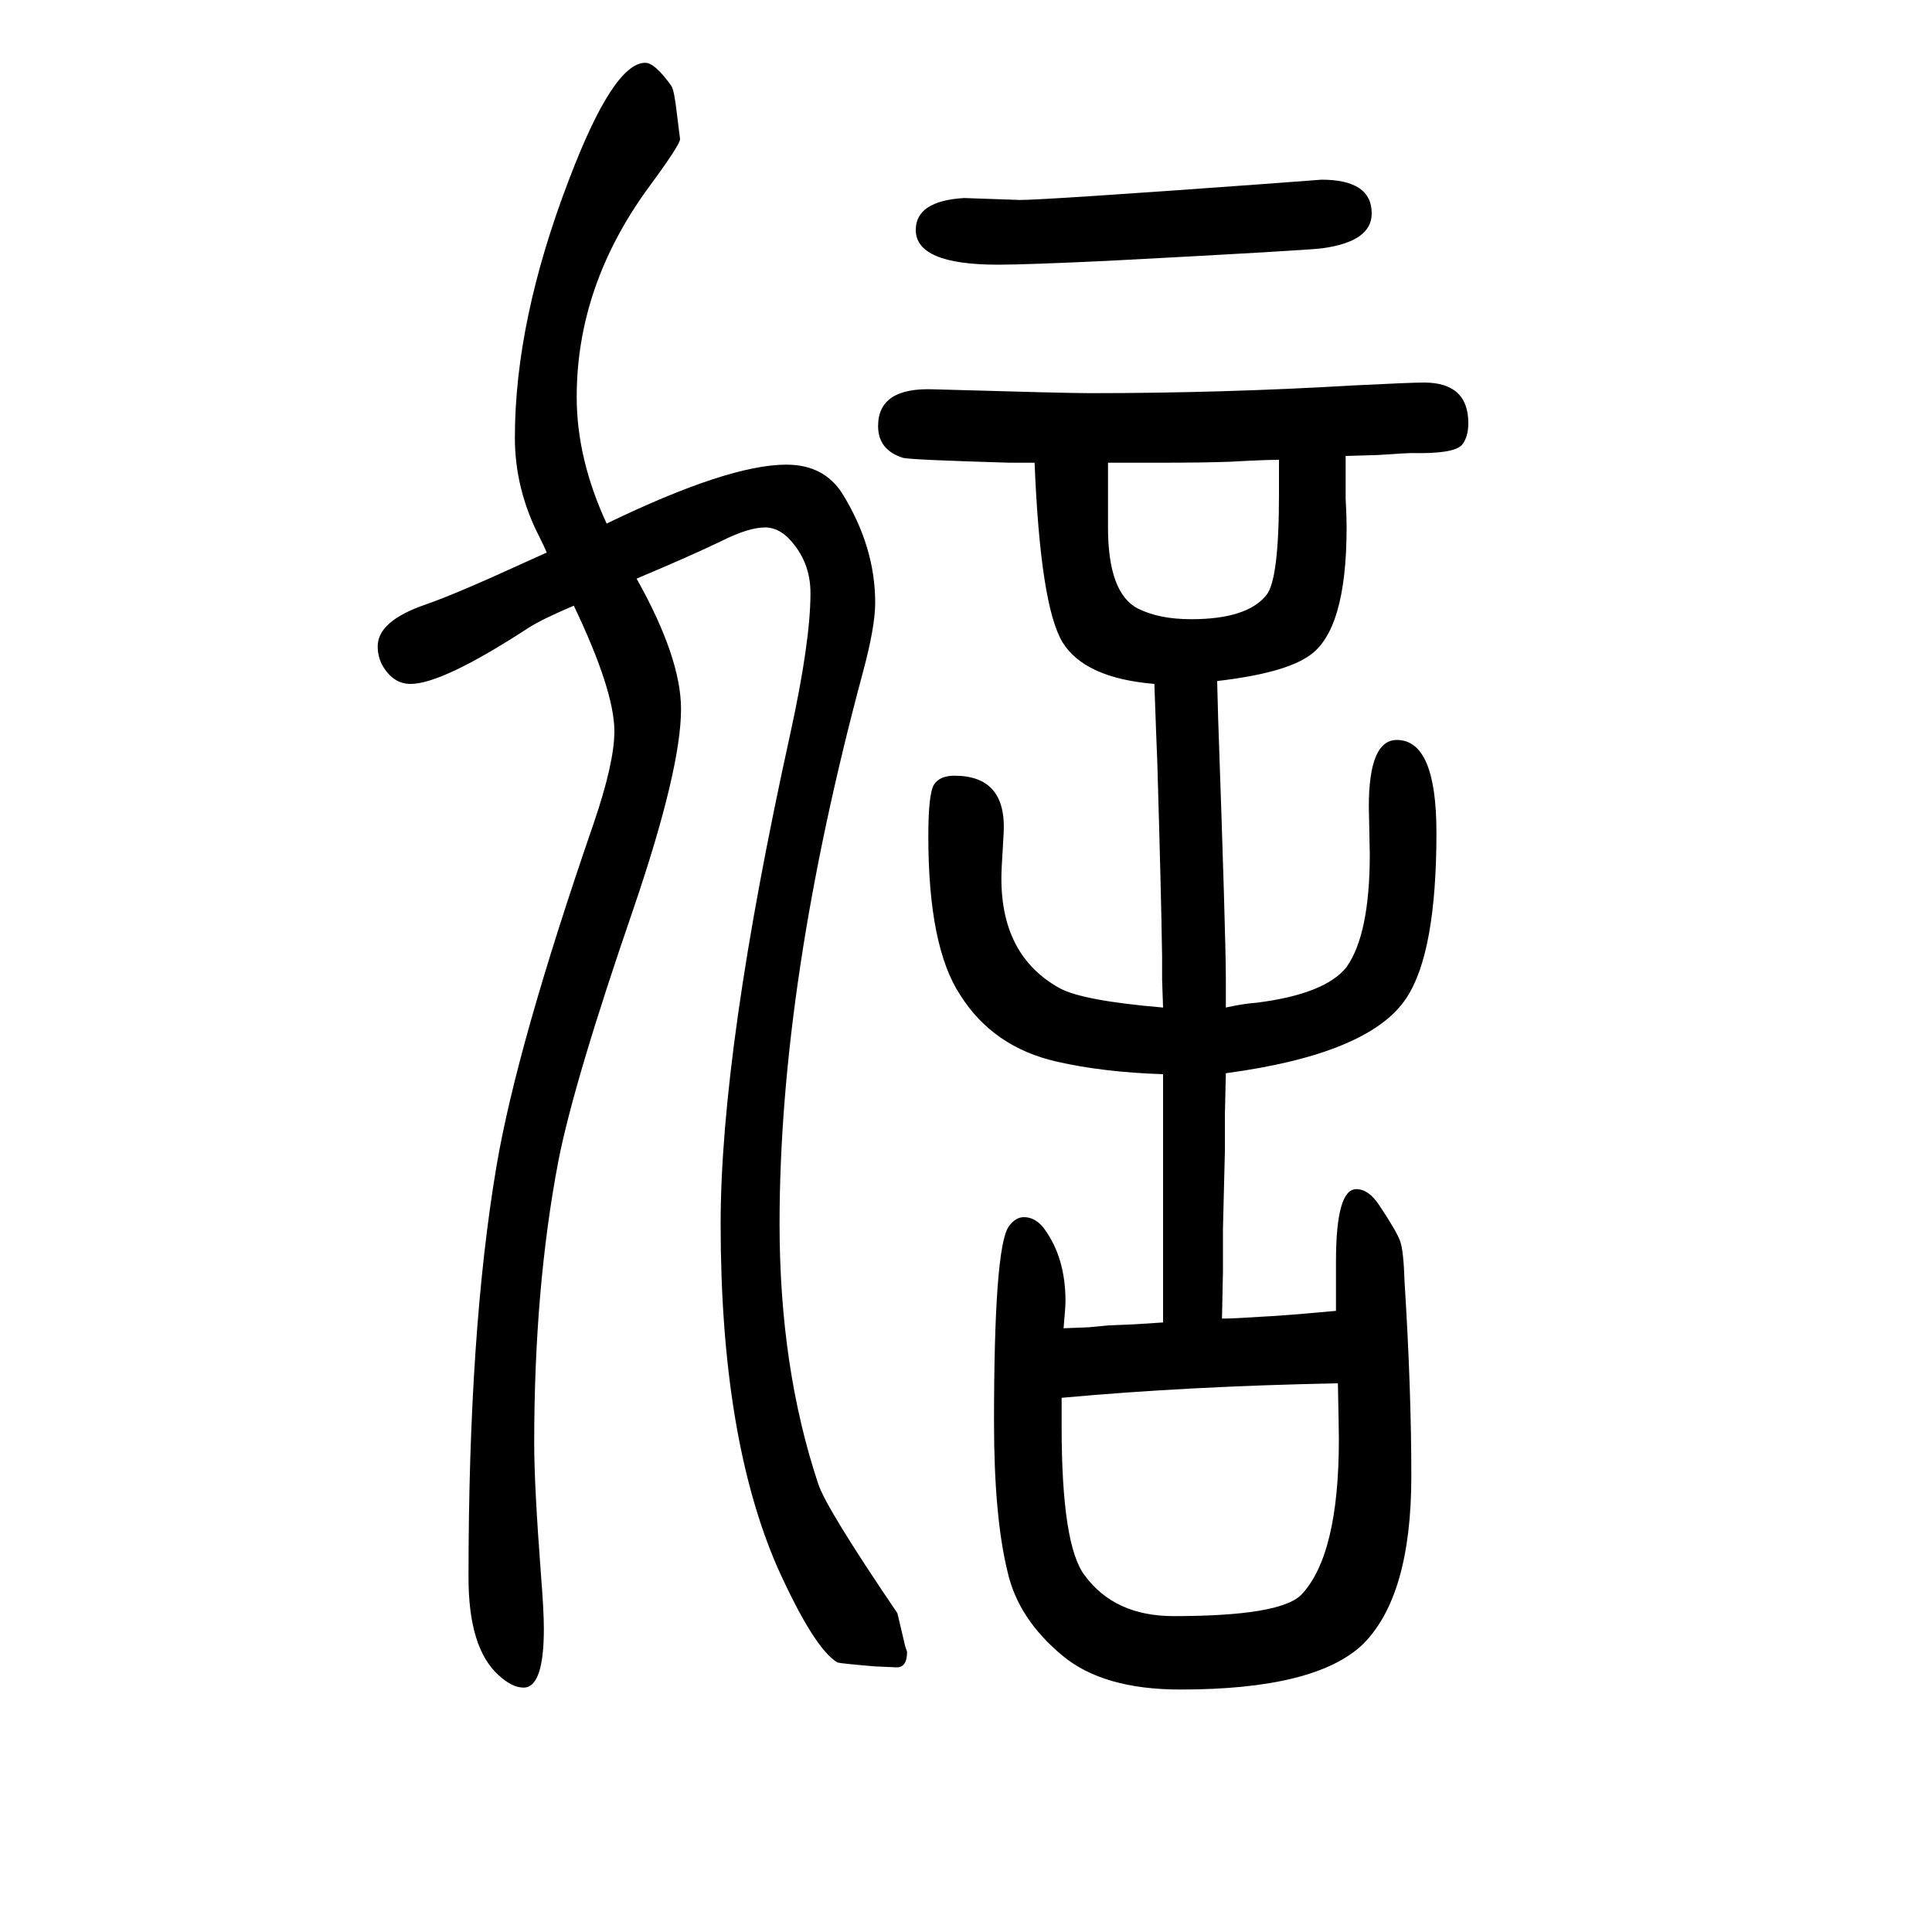
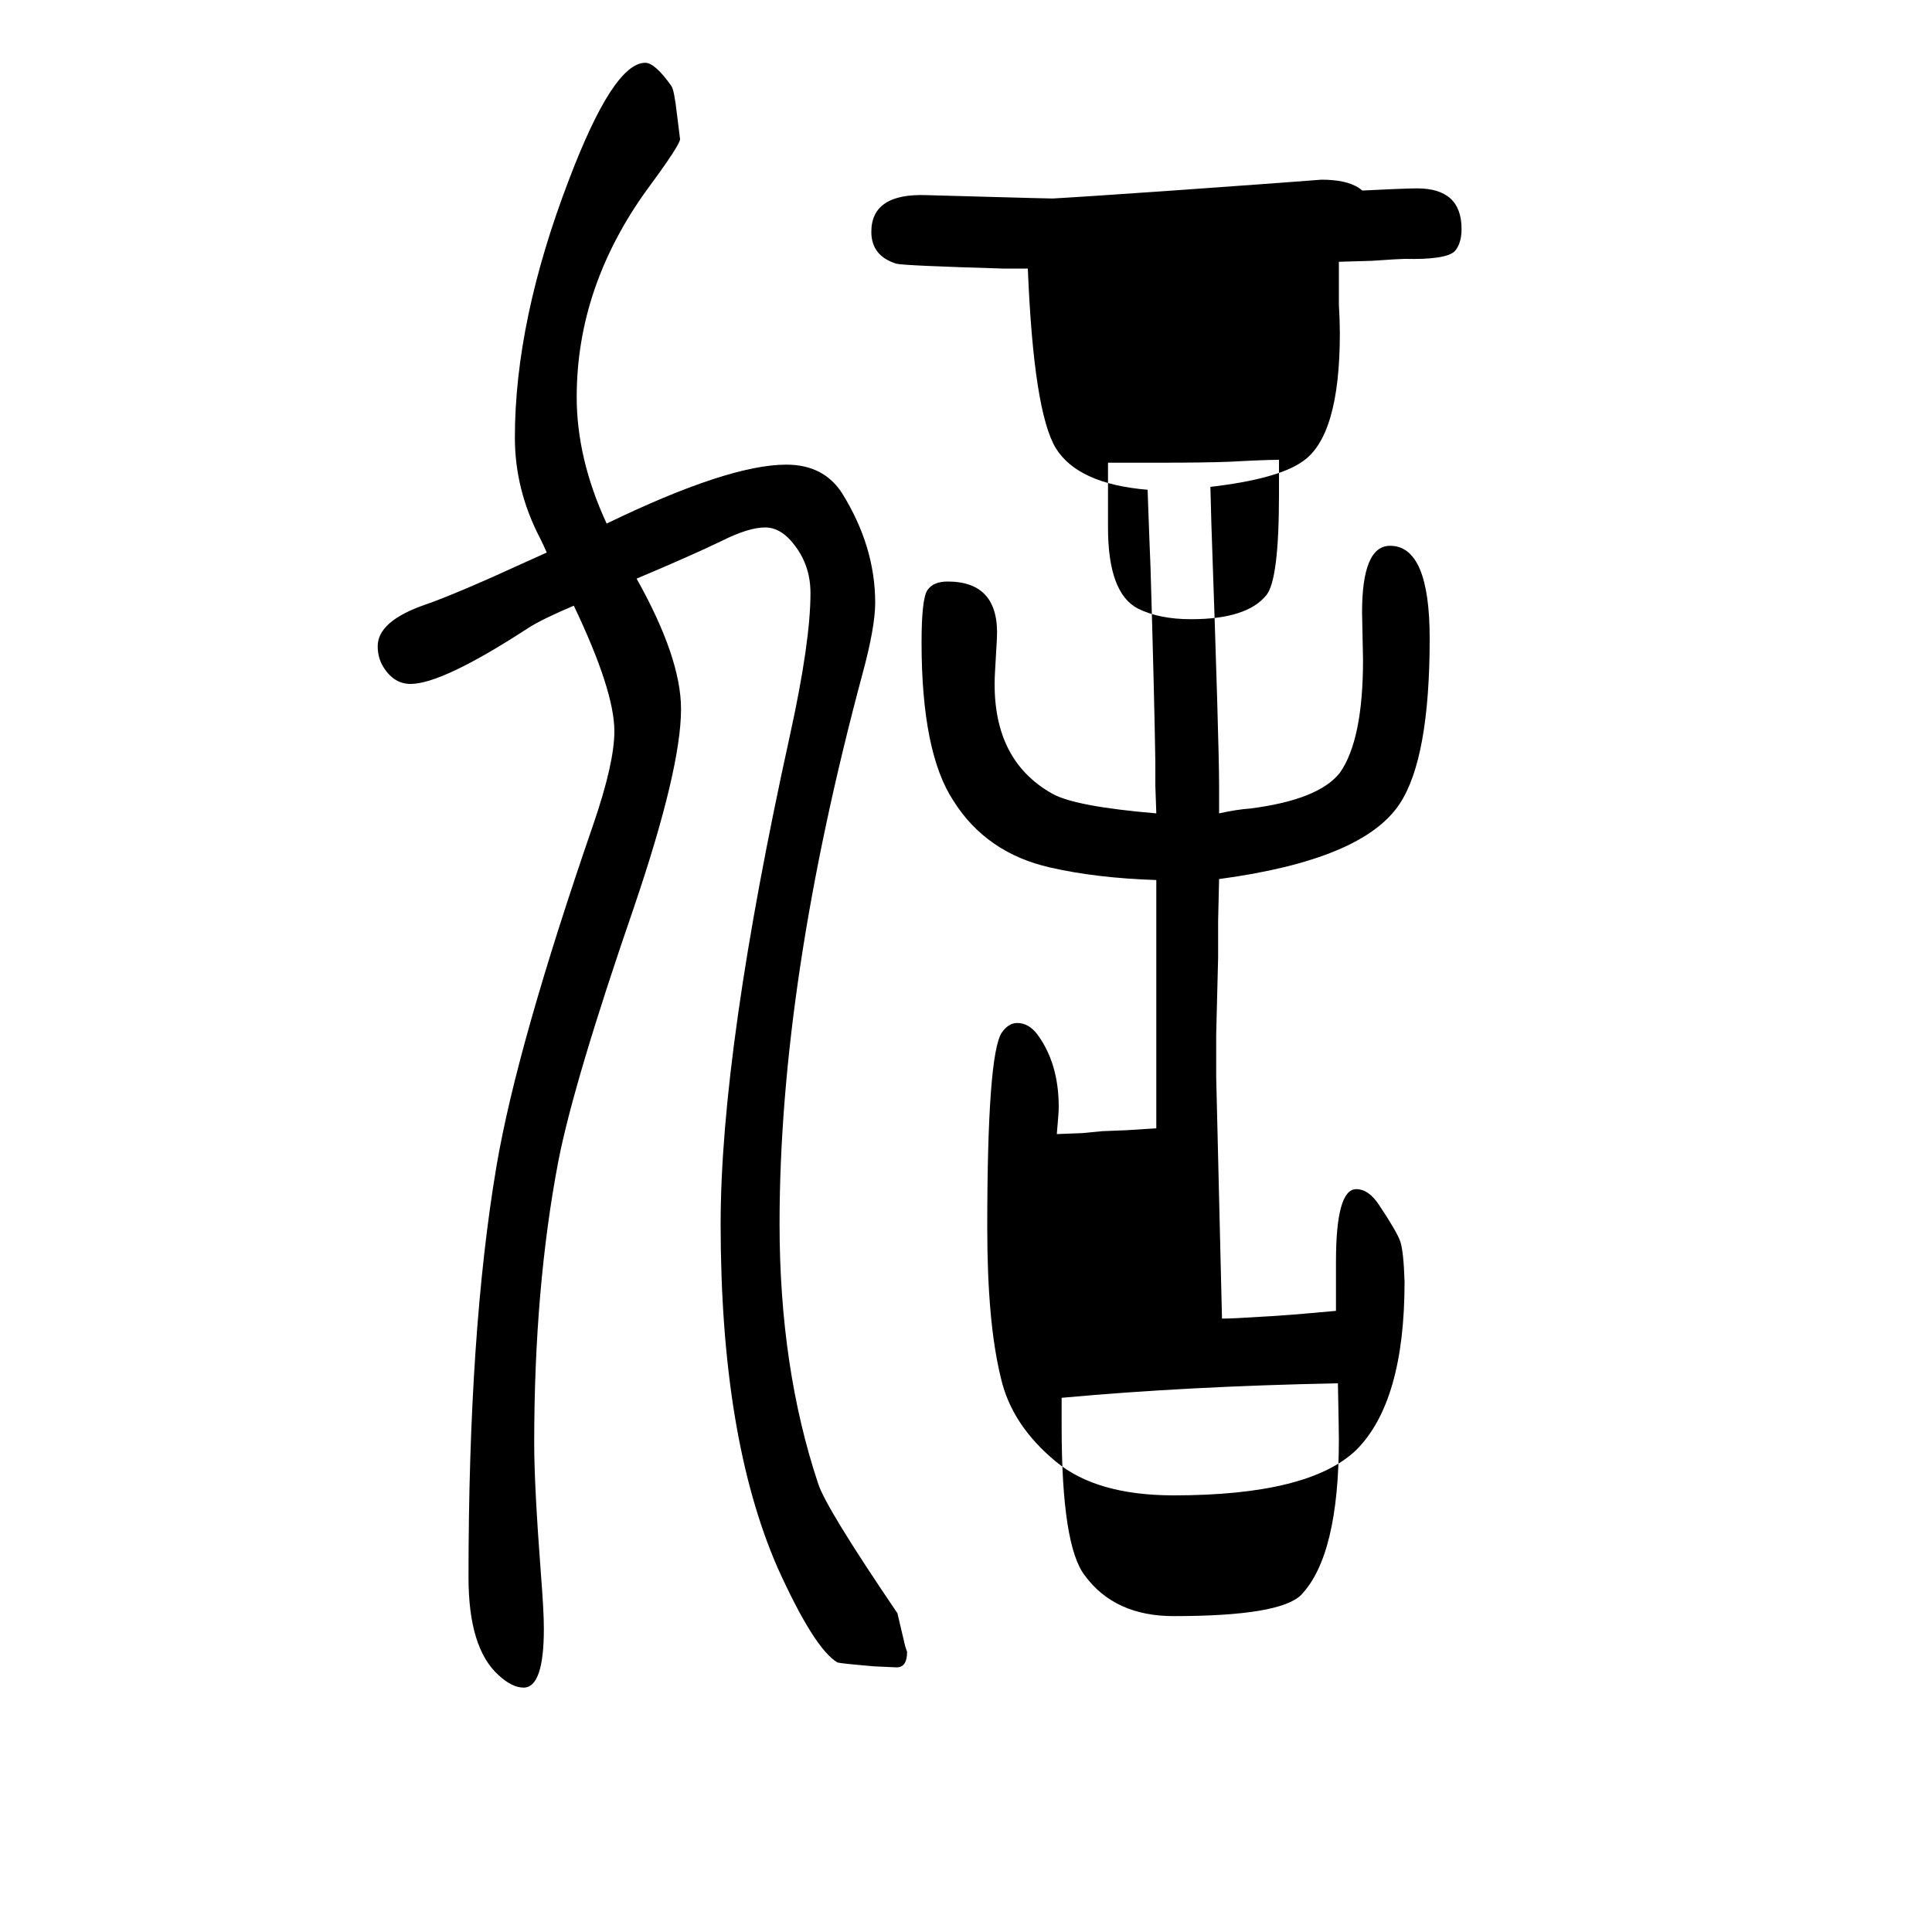
<svg xmlns="http://www.w3.org/2000/svg" height="100" width="100" version="1.1">
-   <path d="M628 1108q126 61 186 61q39 0 58 -30q34 -55 34 -113q0 -25 -13 -73q-86 -320 -86 -570q0 -149 40 -269q8 -25 82 -134l8 -34l2 -6q0 -17 -12 -16l-22 1q-35 3 -38 4q-24 14 -62 98q-59 135 -59 356q0 180 72 507q21 96 21 146q0 28 -16 49q-14 19 -31 19t-45 -14 q-31 -15 -88 -39q46 -82 46 -135q0 -62 -49 -206q-62 -180 -78 -262q-25 -131 -25 -292q0 -44 7 -136q3 -38 3 -56q0 -61 -21 -61q-12 0 -26 13q-31 28 -31 101q0 255 29 426q21 124 100 353q22 64 22 97q0 42 -42 130q-33 -14 -47 -23q-89 -58 -122 -58q-18 0 -29 19 q-5 9 -5 20q0 26 49 43q32 11 106 45q11 5 20 9q-3 7 -7 15q-26 50 -26 104q0 121 56 267q46 121 79 121q10 0 27 -24q3 -4 6 -31l3 -24q0 -6 -34 -52q-73 -101 -73 -215q0 -64 31 -131zM998 1445l58 -2q26 0 259 17l53 4q52 0 52 -35q0 -29 -51 -36q-13 -2 -222 -13 q-85 -4 -114 -4q-85 0 -85 36q0 30 50 33zM1265 285q12 0 42 2q22 1 76 6v28v23q0 75 21 75q13 0 24 -17q18 -27 21.5 -37t4.5 -42q7 -111 7 -201q0 -124 -50 -174q-49 -47 -189 -47q-80 0 -122 35q-46 38 -57 87q-14 57 -14 155q0 179 15 202q7 10 16 10q12 0 21 -12 q22 -30 22 -75q0 -6 -2 -28l26 1l21 2l25 1q17 1 31 2v44v39v80v44v50q-62 2 -110 13q-66 15 -100 69q-33 50 -33 164q0 45 6 54t21 9q54 0 51 -59l-2 -35q-5 -90 60 -126q24 -13 107 -20l-1 29v24q-1 67 -5 202q-1 23 -3 80q-72 6 -95 43q-23 38 -29 186h-26q-102 3 -110 5 q-26 8 -26 33q0 40 57 38q137 -4 162 -4q138 0 273 8q60 3 73 3q46 0 46 -42q0 -15 -7 -23q-9 -9 -52 -8q-5 0 -34 -2q-3 0 -34 -1v-44q1 -17 1 -30q0 -107 -39 -133q-26 -18 -95 -26l1 -38q8 -228 8 -271v-12v-17q18 4 32 5q71 9 93 37q24 34 24 117l-1 49q0 69 29 69 q41 0 41 -96q0 -124 -31 -171q-38 -58 -187 -78l-1 -43v-38l-2 -80v-44zM1385 218q-155 -3 -286 -15v-17v-13q0 -123 24 -154q31 -42 92 -42q110 0 132 22q39 41 39 161q0 8 -1 58zM1324 1174q-15 0 -51 -2q-27 -1 -74 -1h-23h-29v-17v-13v-37q0 -68 31 -84q22 -11 55 -11 q58 0 78 25q13 16 13 104v16v20z" style="" transform="scale(0.05 -0.05) translate(0 -1650)" />
+   <path d="M628 1108q126 61 186 61q39 0 58 -30q34 -55 34 -113q0 -25 -13 -73q-86 -320 -86 -570q0 -149 40 -269q8 -25 82 -134l8 -34l2 -6q0 -17 -12 -16l-22 1q-35 3 -38 4q-24 14 -62 98q-59 135 -59 356q0 180 72 507q21 96 21 146q0 28 -16 49q-14 19 -31 19t-45 -14 q-31 -15 -88 -39q46 -82 46 -135q0 -62 -49 -206q-62 -180 -78 -262q-25 -131 -25 -292q0 -44 7 -136q3 -38 3 -56q0 -61 -21 -61q-12 0 -26 13q-31 28 -31 101q0 255 29 426q21 124 100 353q22 64 22 97q0 42 -42 130q-33 -14 -47 -23q-89 -58 -122 -58q-18 0 -29 19 q-5 9 -5 20q0 26 49 43q32 11 106 45q11 5 20 9q-3 7 -7 15q-26 50 -26 104q0 121 56 267q46 121 79 121q10 0 27 -24q3 -4 6 -31l3 -24q0 -6 -34 -52q-73 -101 -73 -215q0 -64 31 -131zM998 1445l58 -2q26 0 259 17l53 4q52 0 52 -35q0 -29 -51 -36q-13 -2 -222 -13 q-85 -4 -114 -4q-85 0 -85 36q0 30 50 33zM1265 285q12 0 42 2q22 1 76 6v28v23q0 75 21 75q13 0 24 -17q18 -27 21.5 -37t4.5 -42q0 -124 -50 -174q-49 -47 -189 -47q-80 0 -122 35q-46 38 -57 87q-14 57 -14 155q0 179 15 202q7 10 16 10q12 0 21 -12 q22 -30 22 -75q0 -6 -2 -28l26 1l21 2l25 1q17 1 31 2v44v39v80v44v50q-62 2 -110 13q-66 15 -100 69q-33 50 -33 164q0 45 6 54t21 9q54 0 51 -59l-2 -35q-5 -90 60 -126q24 -13 107 -20l-1 29v24q-1 67 -5 202q-1 23 -3 80q-72 6 -95 43q-23 38 -29 186h-26q-102 3 -110 5 q-26 8 -26 33q0 40 57 38q137 -4 162 -4q138 0 273 8q60 3 73 3q46 0 46 -42q0 -15 -7 -23q-9 -9 -52 -8q-5 0 -34 -2q-3 0 -34 -1v-44q1 -17 1 -30q0 -107 -39 -133q-26 -18 -95 -26l1 -38q8 -228 8 -271v-12v-17q18 4 32 5q71 9 93 37q24 34 24 117l-1 49q0 69 29 69 q41 0 41 -96q0 -124 -31 -171q-38 -58 -187 -78l-1 -43v-38l-2 -80v-44zM1385 218q-155 -3 -286 -15v-17v-13q0 -123 24 -154q31 -42 92 -42q110 0 132 22q39 41 39 161q0 8 -1 58zM1324 1174q-15 0 -51 -2q-27 -1 -74 -1h-23h-29v-17v-13v-37q0 -68 31 -84q22 -11 55 -11 q58 0 78 25q13 16 13 104v16v20z" style="" transform="scale(0.05 -0.05) translate(0 -1650)" />
</svg>